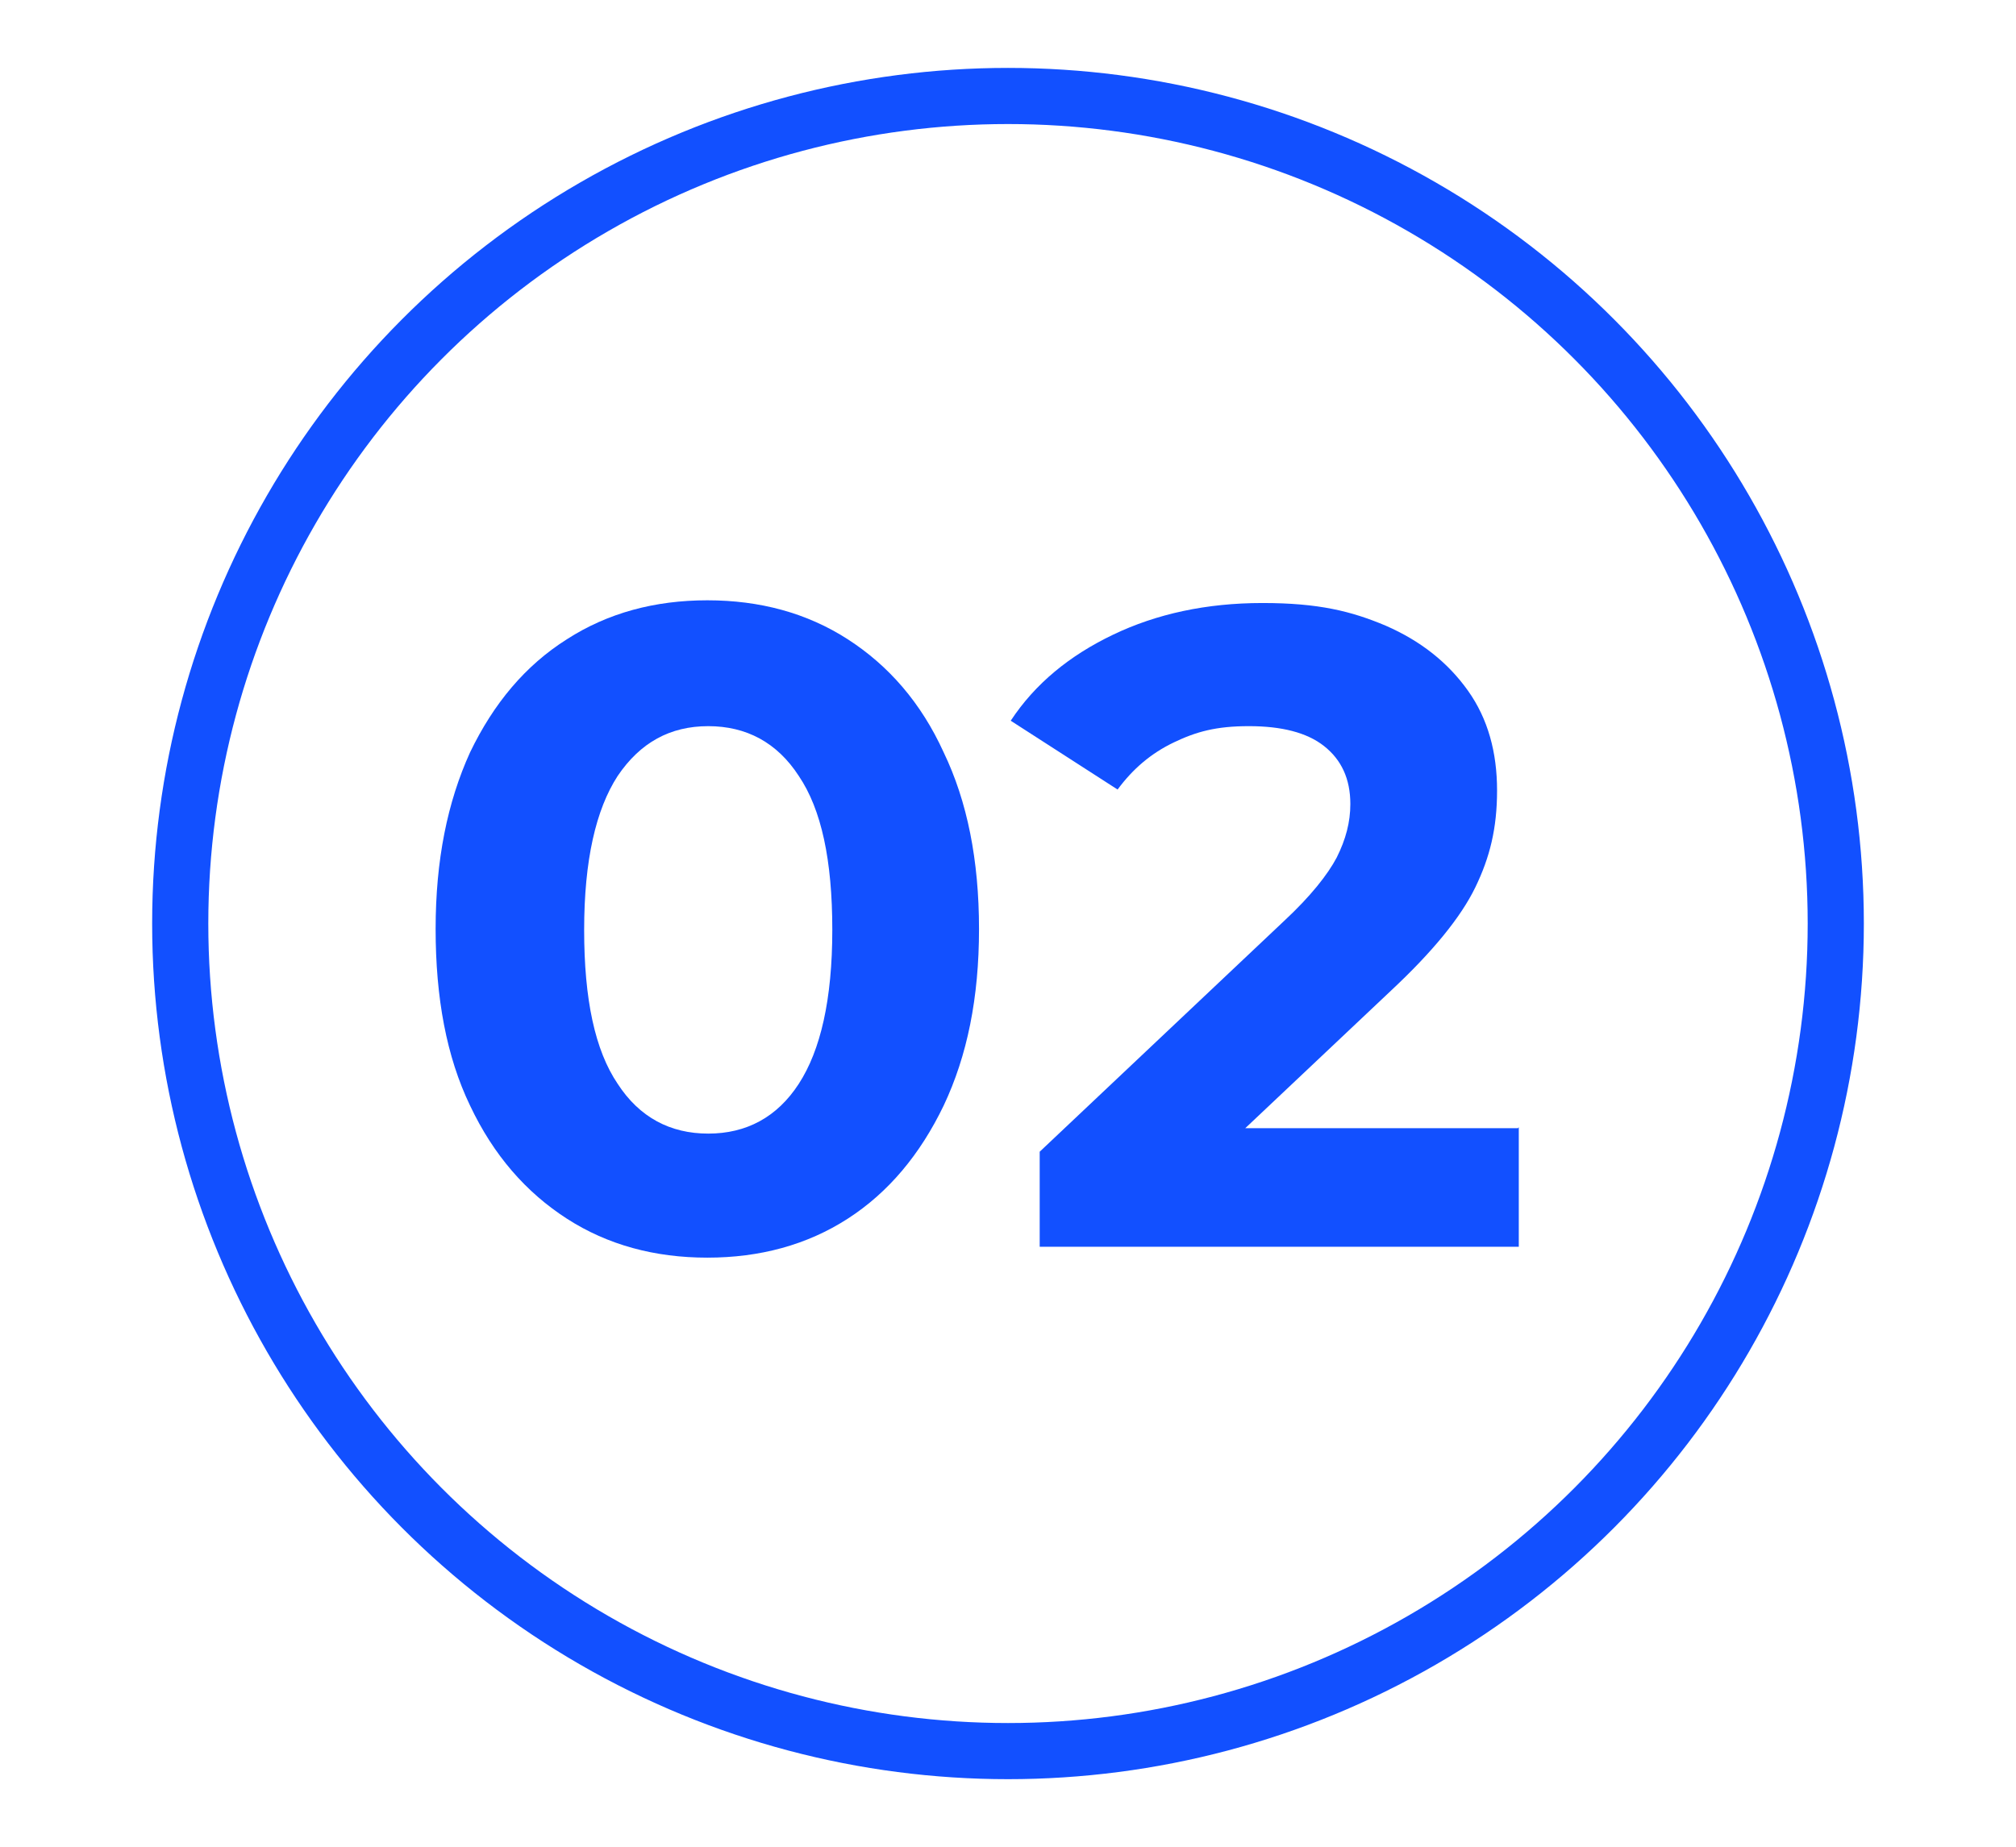
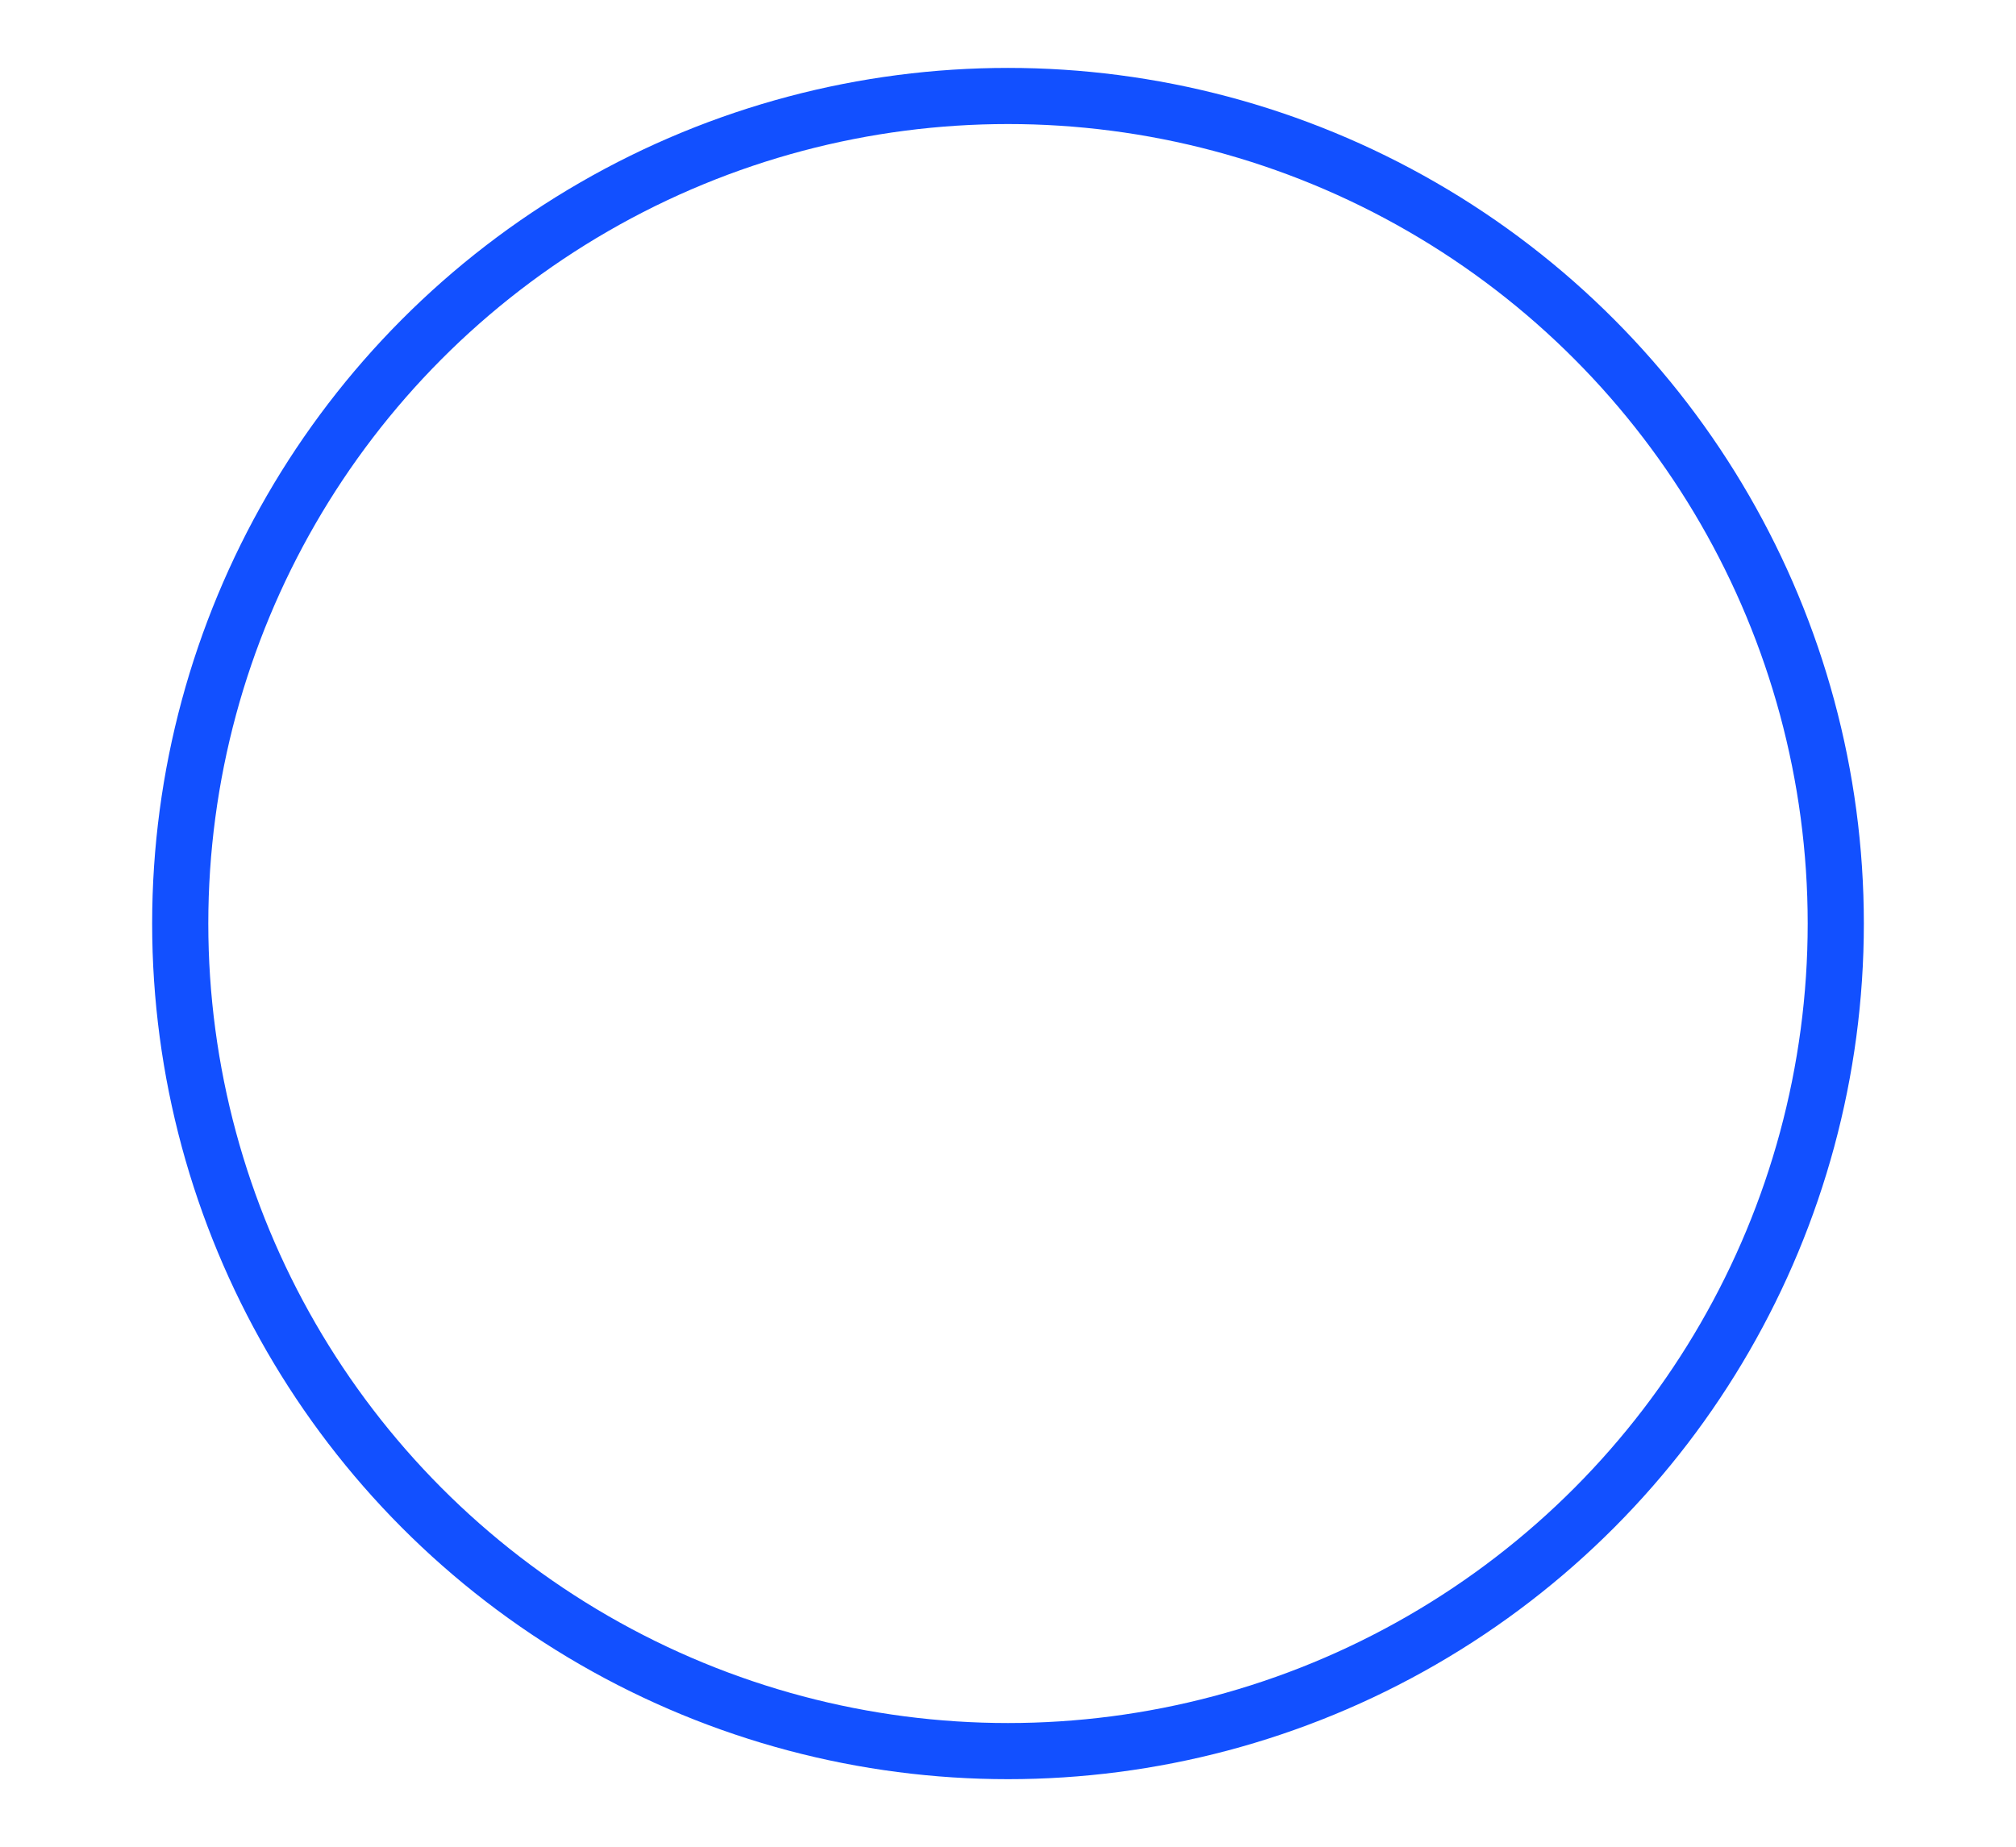
<svg xmlns="http://www.w3.org/2000/svg" id="aibubble_x5F_create_x5F_an_x5F_image_x5F_with_x5F_data_x5F_sheets_x5F_that_x5F_depict_x5F_the_x5F_ear_x5F_ff7fbd21-4d8b-4dfa-8a10-723c5ede9520_x5F_0_xA0_Immagine" version="1.1" viewBox="0 0 222.6 204">
  <defs>
    <style>
      .st0 {
        fill: none;
        stroke: #1250ff;
        stroke-miterlimit: 10;
        stroke-width: 6.2px;
      }

      .st1 {
        fill: #1250ff;
      }
    </style>
  </defs>
  <circle class="st0" cx="111.3" cy="102" r="91.4" />
  <g>
-     <path class="st1" d="M62.6,134.6c-4.5-2.9-8.1-7-10.7-12.5-2.6-5.4-3.8-11.9-3.8-19.5s1.3-14,3.8-19.5c2.6-5.4,6.1-9.6,10.7-12.5,4.5-2.9,9.7-4.3,15.5-4.3s11,1.4,15.5,4.3c4.5,2.9,8.1,7,10.6,12.5,2.6,5.4,3.9,11.9,3.9,19.5s-1.3,14-3.9,19.5c-2.6,5.4-6.1,9.6-10.6,12.5-4.5,2.9-9.7,4.3-15.5,4.3s-11-1.4-15.5-4.3ZM88.2,119.7c2.4-3.7,3.7-9.3,3.7-17s-1.2-13.3-3.7-17c-2.4-3.7-5.8-5.5-10-5.5s-7.5,1.8-10,5.5c-2.4,3.7-3.7,9.3-3.7,17s1.2,13.3,3.7,17c2.4,3.7,5.8,5.5,10,5.5s7.6-1.8,10-5.5Z" />
-     <path class="st1" d="M167.7,124.5v13.2h-52.9v-10.5l27-25.5c2.9-2.7,4.8-5.1,5.8-7,1-2,1.5-3.9,1.5-5.9,0-2.8-1-4.9-2.9-6.4-1.9-1.5-4.7-2.2-8.3-2.2s-5.8.6-8.3,1.8c-2.5,1.2-4.5,2.9-6.2,5.2l-11.8-7.6c2.7-4.1,6.5-7.2,11.3-9.5s10.3-3.5,16.5-3.5,9.8.9,13.6,2.5c3.9,1.7,6.9,4.1,9.1,7.2,2.2,3.1,3.2,6.8,3.2,11s-.8,7.4-2.4,10.7c-1.6,3.3-4.7,7.1-9.3,11.4l-16.1,15.2h30.1Z" />
-   </g>
+     </g>
</svg>